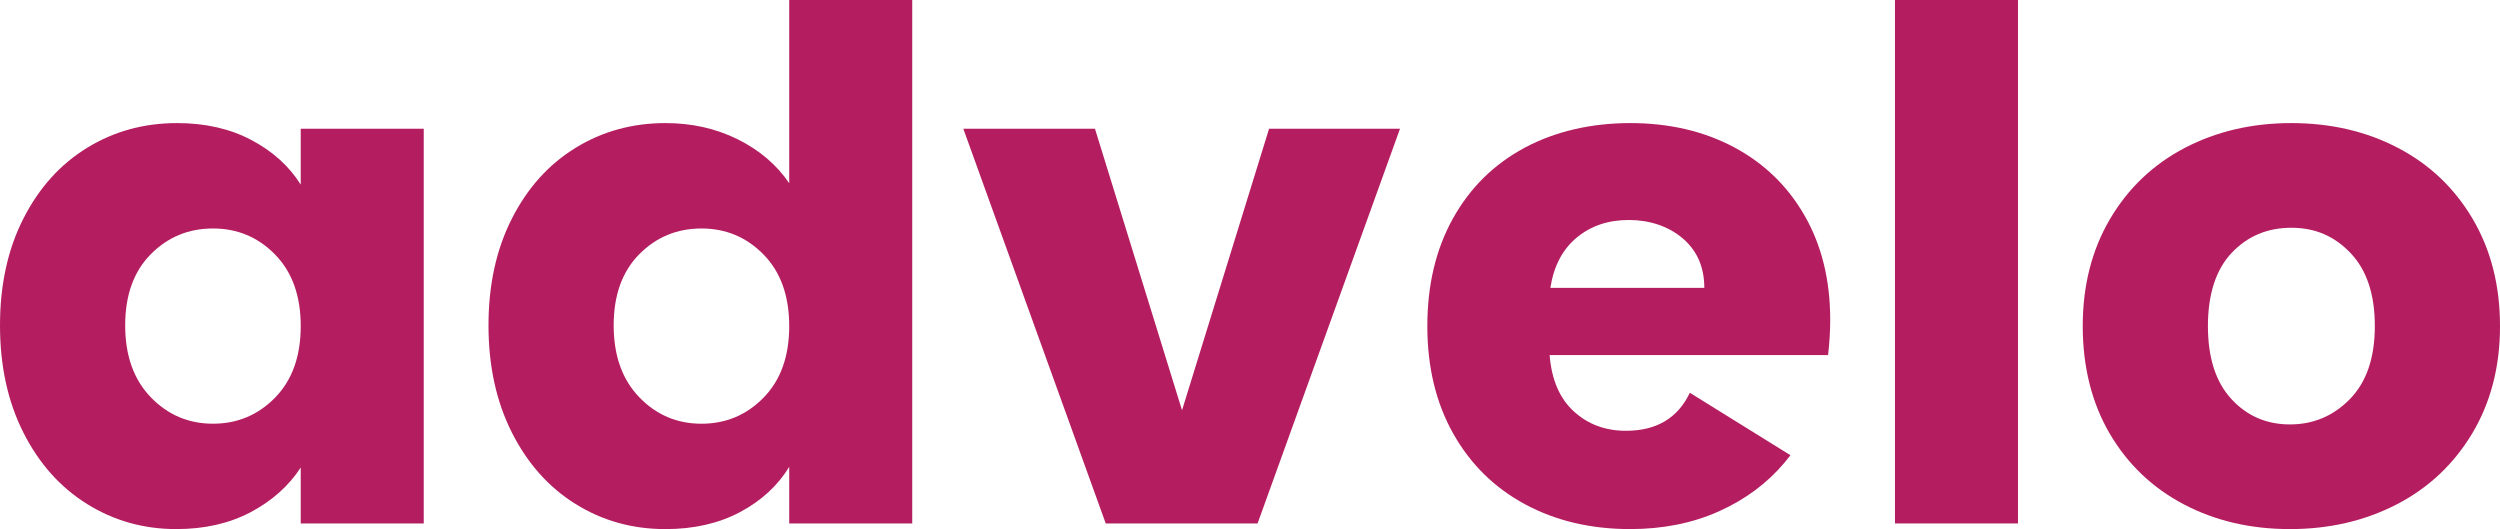
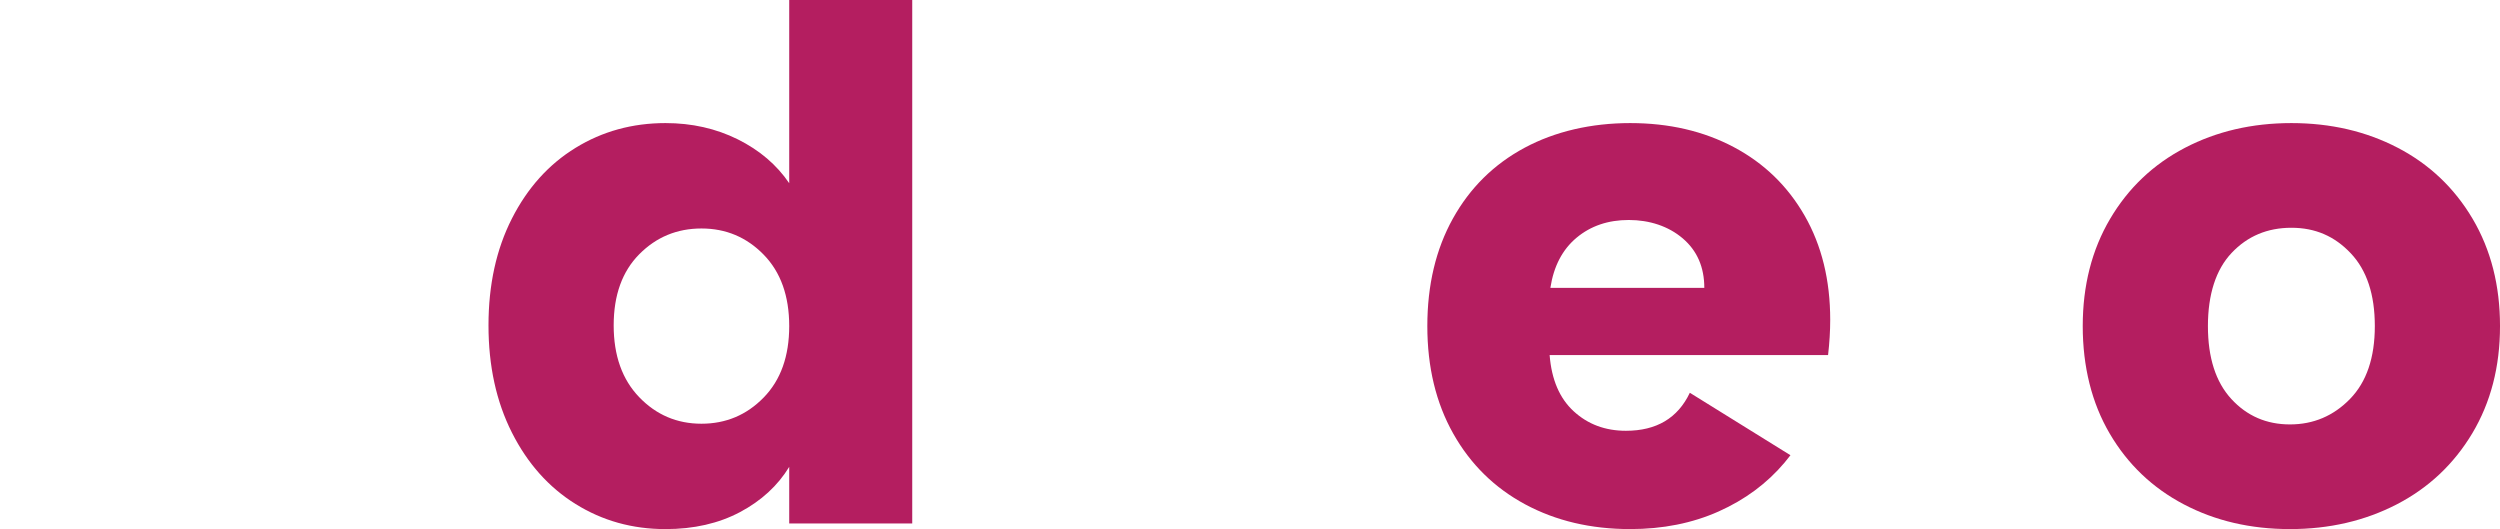
<svg xmlns="http://www.w3.org/2000/svg" width="189" height="40" viewBox="0 0 189 40" fill="none">
-   <path d="M22.735 9.732V13.957C21.865 12.566 20.623 11.444 19.01 10.588C17.395 9.732 15.519 9.305 13.381 9.305C10.878 9.305 8.611 9.929 6.582 11.176C4.55 12.425 2.946 14.207 1.768 16.524C0.589 18.842 0 21.533 0 24.599C0 27.665 0.589 30.366 1.768 32.701C2.946 35.036 4.55 36.836 6.582 38.102C8.611 39.367 10.859 39.999 13.325 39.999C15.465 39.999 17.341 39.572 18.956 38.717C20.568 37.86 21.828 36.738 22.735 35.347V39.572H32.035V9.732H22.735ZM20.804 30.053C19.517 31.373 17.948 32.032 16.1 32.032C14.252 32.032 12.681 31.364 11.395 30.027C10.107 28.69 9.464 26.881 9.464 24.599C9.464 22.317 10.107 20.526 11.395 19.224C12.681 17.923 14.251 17.273 16.1 17.273C17.95 17.273 19.517 17.932 20.804 19.251C22.091 20.57 22.735 22.371 22.735 24.652C22.735 26.933 22.091 28.735 20.804 30.053Z" fill="#B41E60" />
  <path d="M59.665 0V13.851C58.721 12.461 57.426 11.356 55.776 10.534C54.126 9.715 52.304 9.305 50.31 9.305C47.809 9.305 45.542 9.929 43.512 11.177C41.48 12.425 39.876 14.208 38.699 16.525C37.52 18.843 36.93 21.534 36.93 24.599C36.93 27.665 37.52 30.366 38.699 32.701C39.876 35.036 41.48 36.837 43.512 38.102C45.542 39.368 47.809 40 50.31 40C52.449 40 54.325 39.573 55.939 38.718C57.553 37.861 58.795 36.721 59.665 35.295V39.573H68.965V0H59.665ZM57.733 30.053C56.446 31.373 54.879 32.033 53.03 32.033C51.18 32.033 49.611 31.364 48.325 30.027C47.038 28.691 46.394 26.881 46.394 24.599C46.394 22.317 47.038 20.526 48.325 19.224C49.611 17.924 51.18 17.273 53.03 17.273C54.879 17.273 56.446 17.933 57.733 19.252C59.021 20.57 59.665 22.372 59.665 24.653C59.665 26.933 59.021 28.736 57.733 30.053Z" fill="#B41E60" />
-   <path d="M95.942 9.732L89.361 31.017L82.779 9.732H72.826L83.594 39.573H95.072L105.84 9.732H95.942Z" fill="#B41E60" />
  <path d="M138.364 24.171C138.364 21.176 137.72 18.555 136.434 16.31C135.147 14.064 133.361 12.335 131.077 11.123C128.792 9.911 126.182 9.305 123.245 9.305C120.307 9.305 117.57 9.929 115.249 11.176C112.928 12.425 111.125 14.207 109.838 16.524C108.55 18.842 107.906 21.551 107.906 24.652C107.906 27.753 108.56 30.463 109.865 32.781C111.17 35.098 112.983 36.88 115.304 38.129C117.624 39.376 120.271 39.999 123.245 39.999C125.709 39.999 127.94 39.554 129.934 38.664C131.929 37.772 133.587 36.543 134.911 34.974C135.065 34.79 135.214 34.604 135.358 34.415L127.751 29.693C126.843 31.609 125.232 32.567 122.919 32.567C121.358 32.567 120.044 32.078 118.975 31.096C117.905 30.116 117.298 28.699 117.152 26.844H138.202C138.31 25.918 138.364 25.027 138.364 24.171ZM117.208 21.764C117.46 20.125 118.123 18.859 119.192 17.968C120.261 17.077 121.576 16.631 123.135 16.631C124.694 16.631 126.127 17.094 127.214 18.021C128.302 18.949 128.846 20.196 128.846 21.764H117.208Z" fill="#B41E60" />
-   <path d="M143.26 0V39.573H152.56V0H143.26Z" fill="#B41E60" />
  <path d="M186.935 16.55C185.557 14.216 183.671 12.425 181.278 11.176C178.885 9.929 176.201 9.305 173.228 9.305C170.255 9.305 167.571 9.929 165.179 11.176C162.786 12.425 160.899 14.216 159.522 16.55C158.144 18.886 157.455 21.586 157.455 24.652C157.455 27.718 158.135 30.463 159.495 32.781C160.854 35.098 162.722 36.88 165.097 38.129C167.471 39.376 170.145 39.999 173.12 39.999C176.094 39.999 178.784 39.376 181.196 38.129C183.607 36.88 185.51 35.089 186.907 32.754C188.302 30.419 189.001 27.719 189.001 24.652C189.001 21.585 188.312 18.886 186.935 16.55ZM177.661 30.161C176.411 31.444 174.895 32.086 173.12 32.086C171.344 32.086 169.864 31.444 168.687 30.161C167.508 28.877 166.919 27.041 166.919 24.652C166.919 22.263 167.517 20.383 168.714 19.117C169.91 17.852 171.414 17.219 173.228 17.219C175.042 17.219 176.5 17.861 177.715 19.145C178.93 20.427 179.537 22.264 179.537 24.652C179.537 27.04 178.912 28.877 177.661 30.161Z" fill="#B41E60" />
</svg>